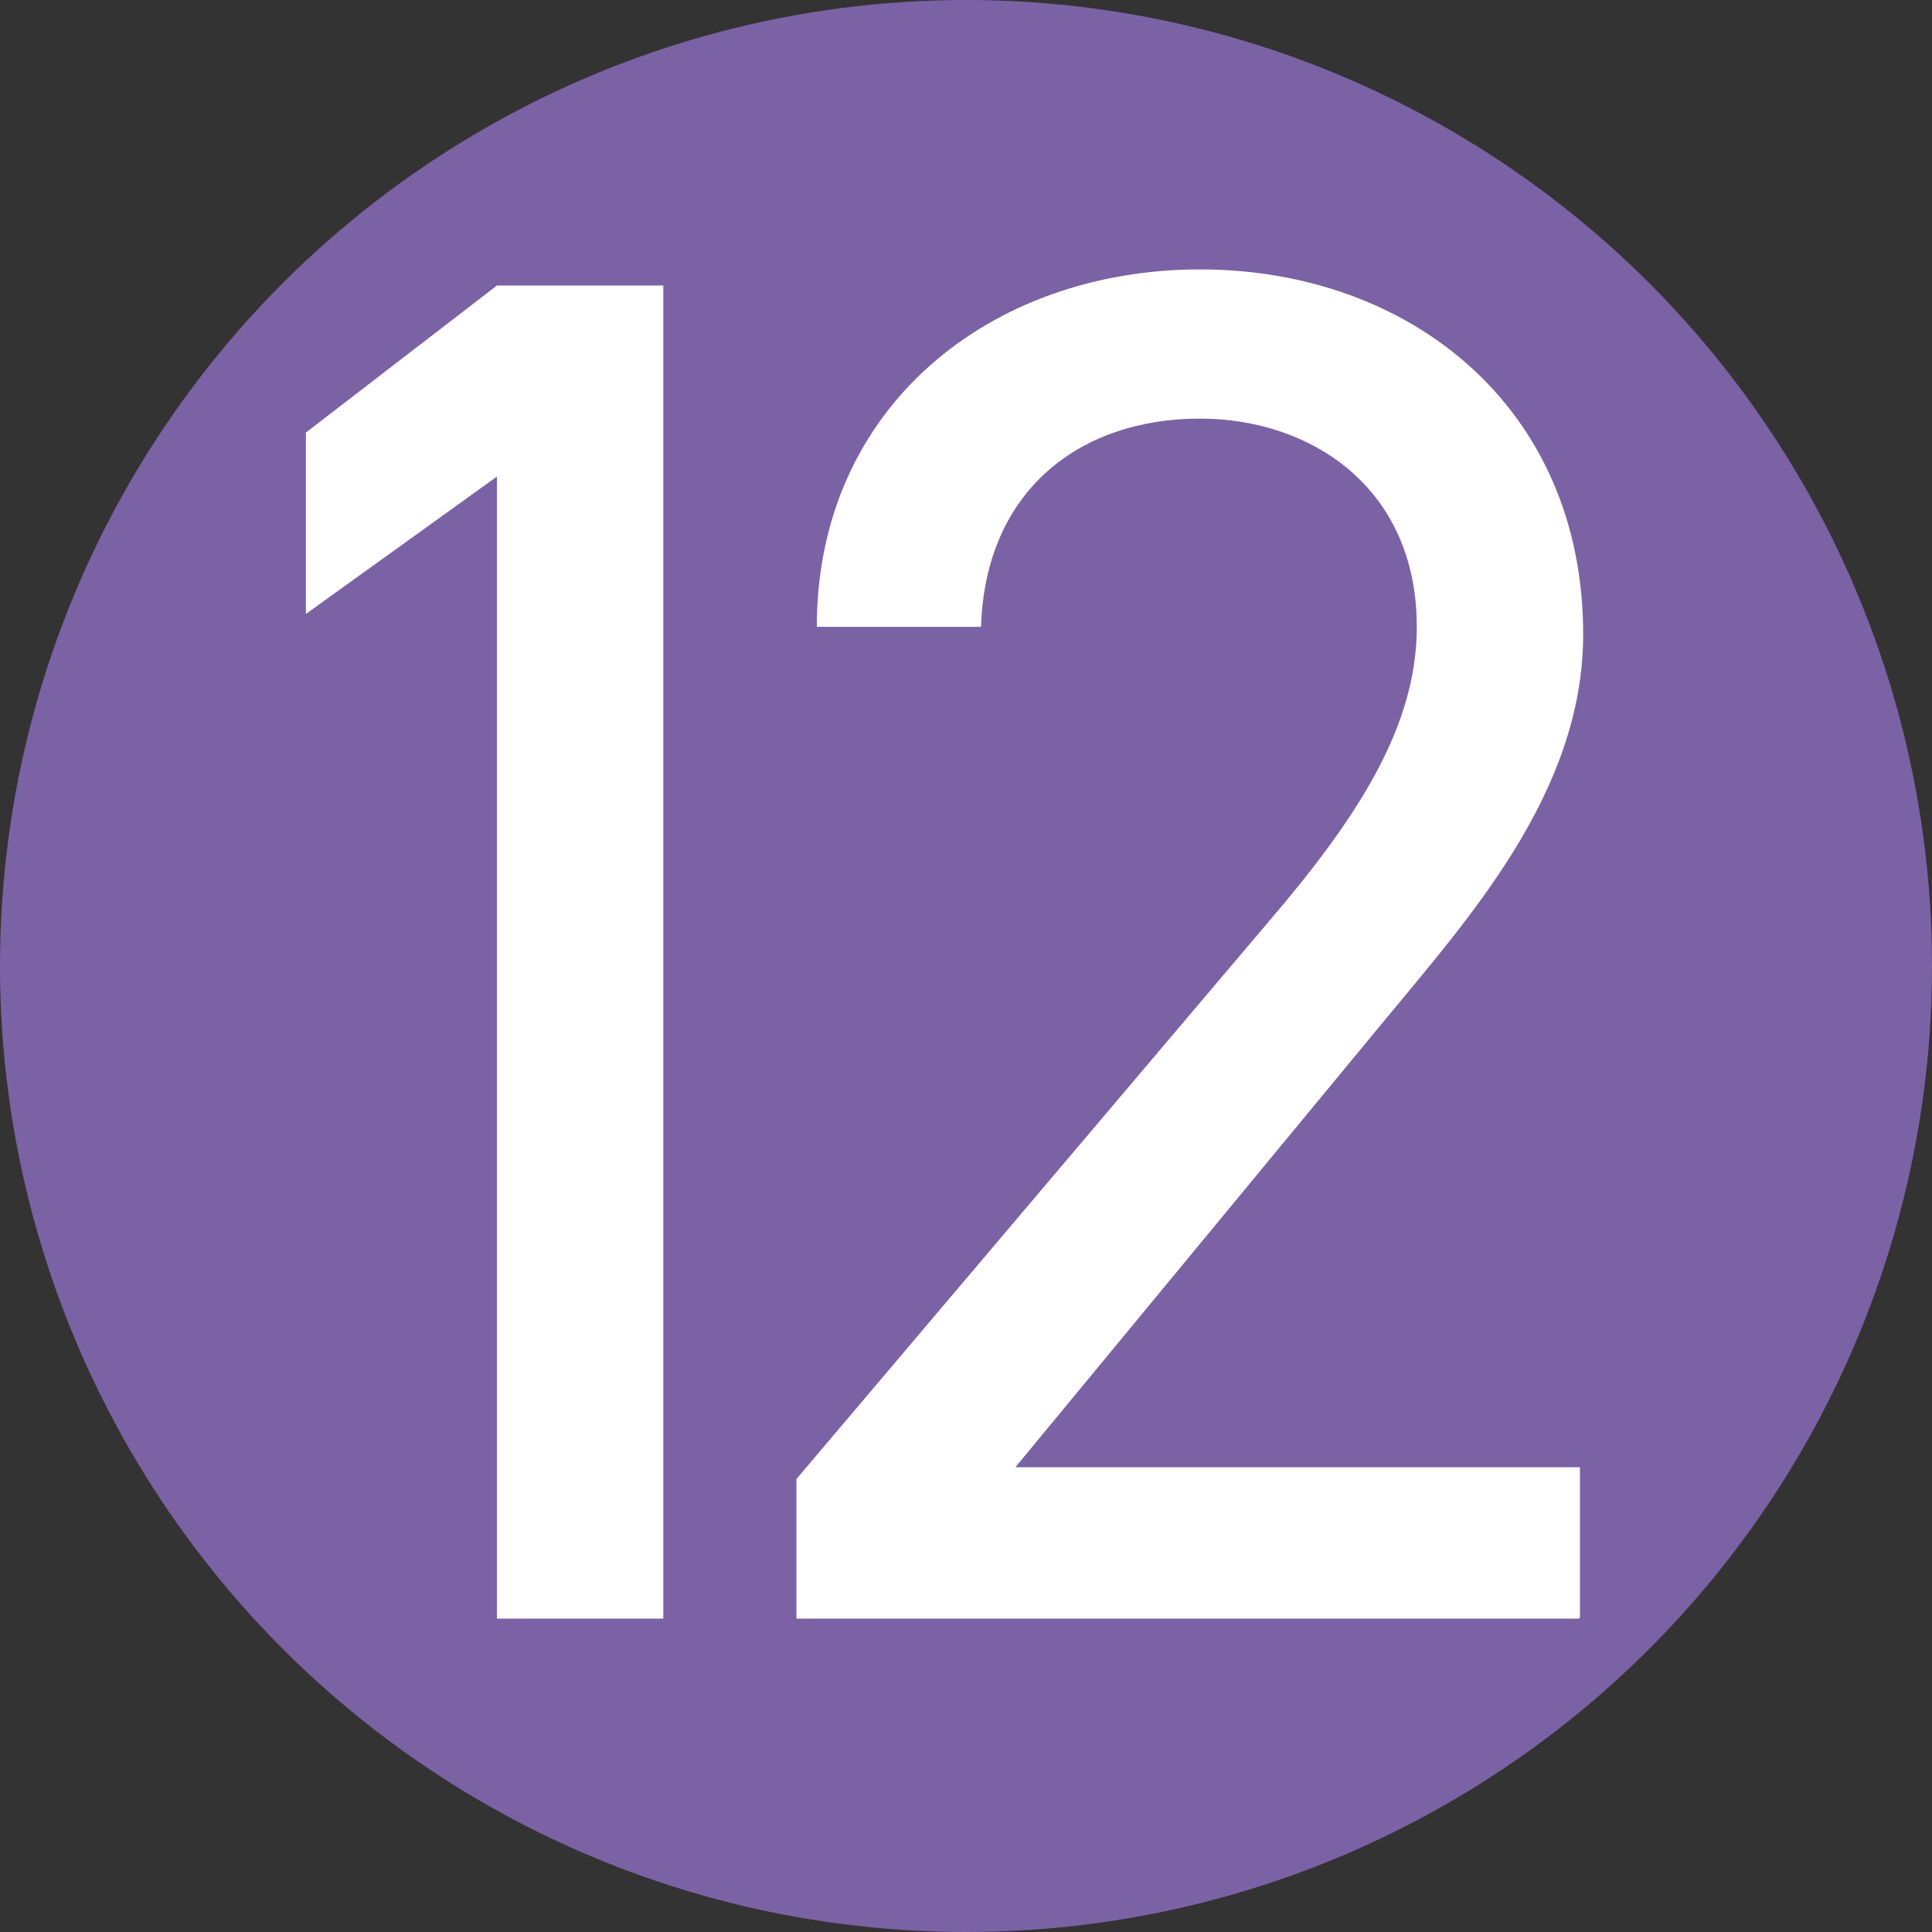
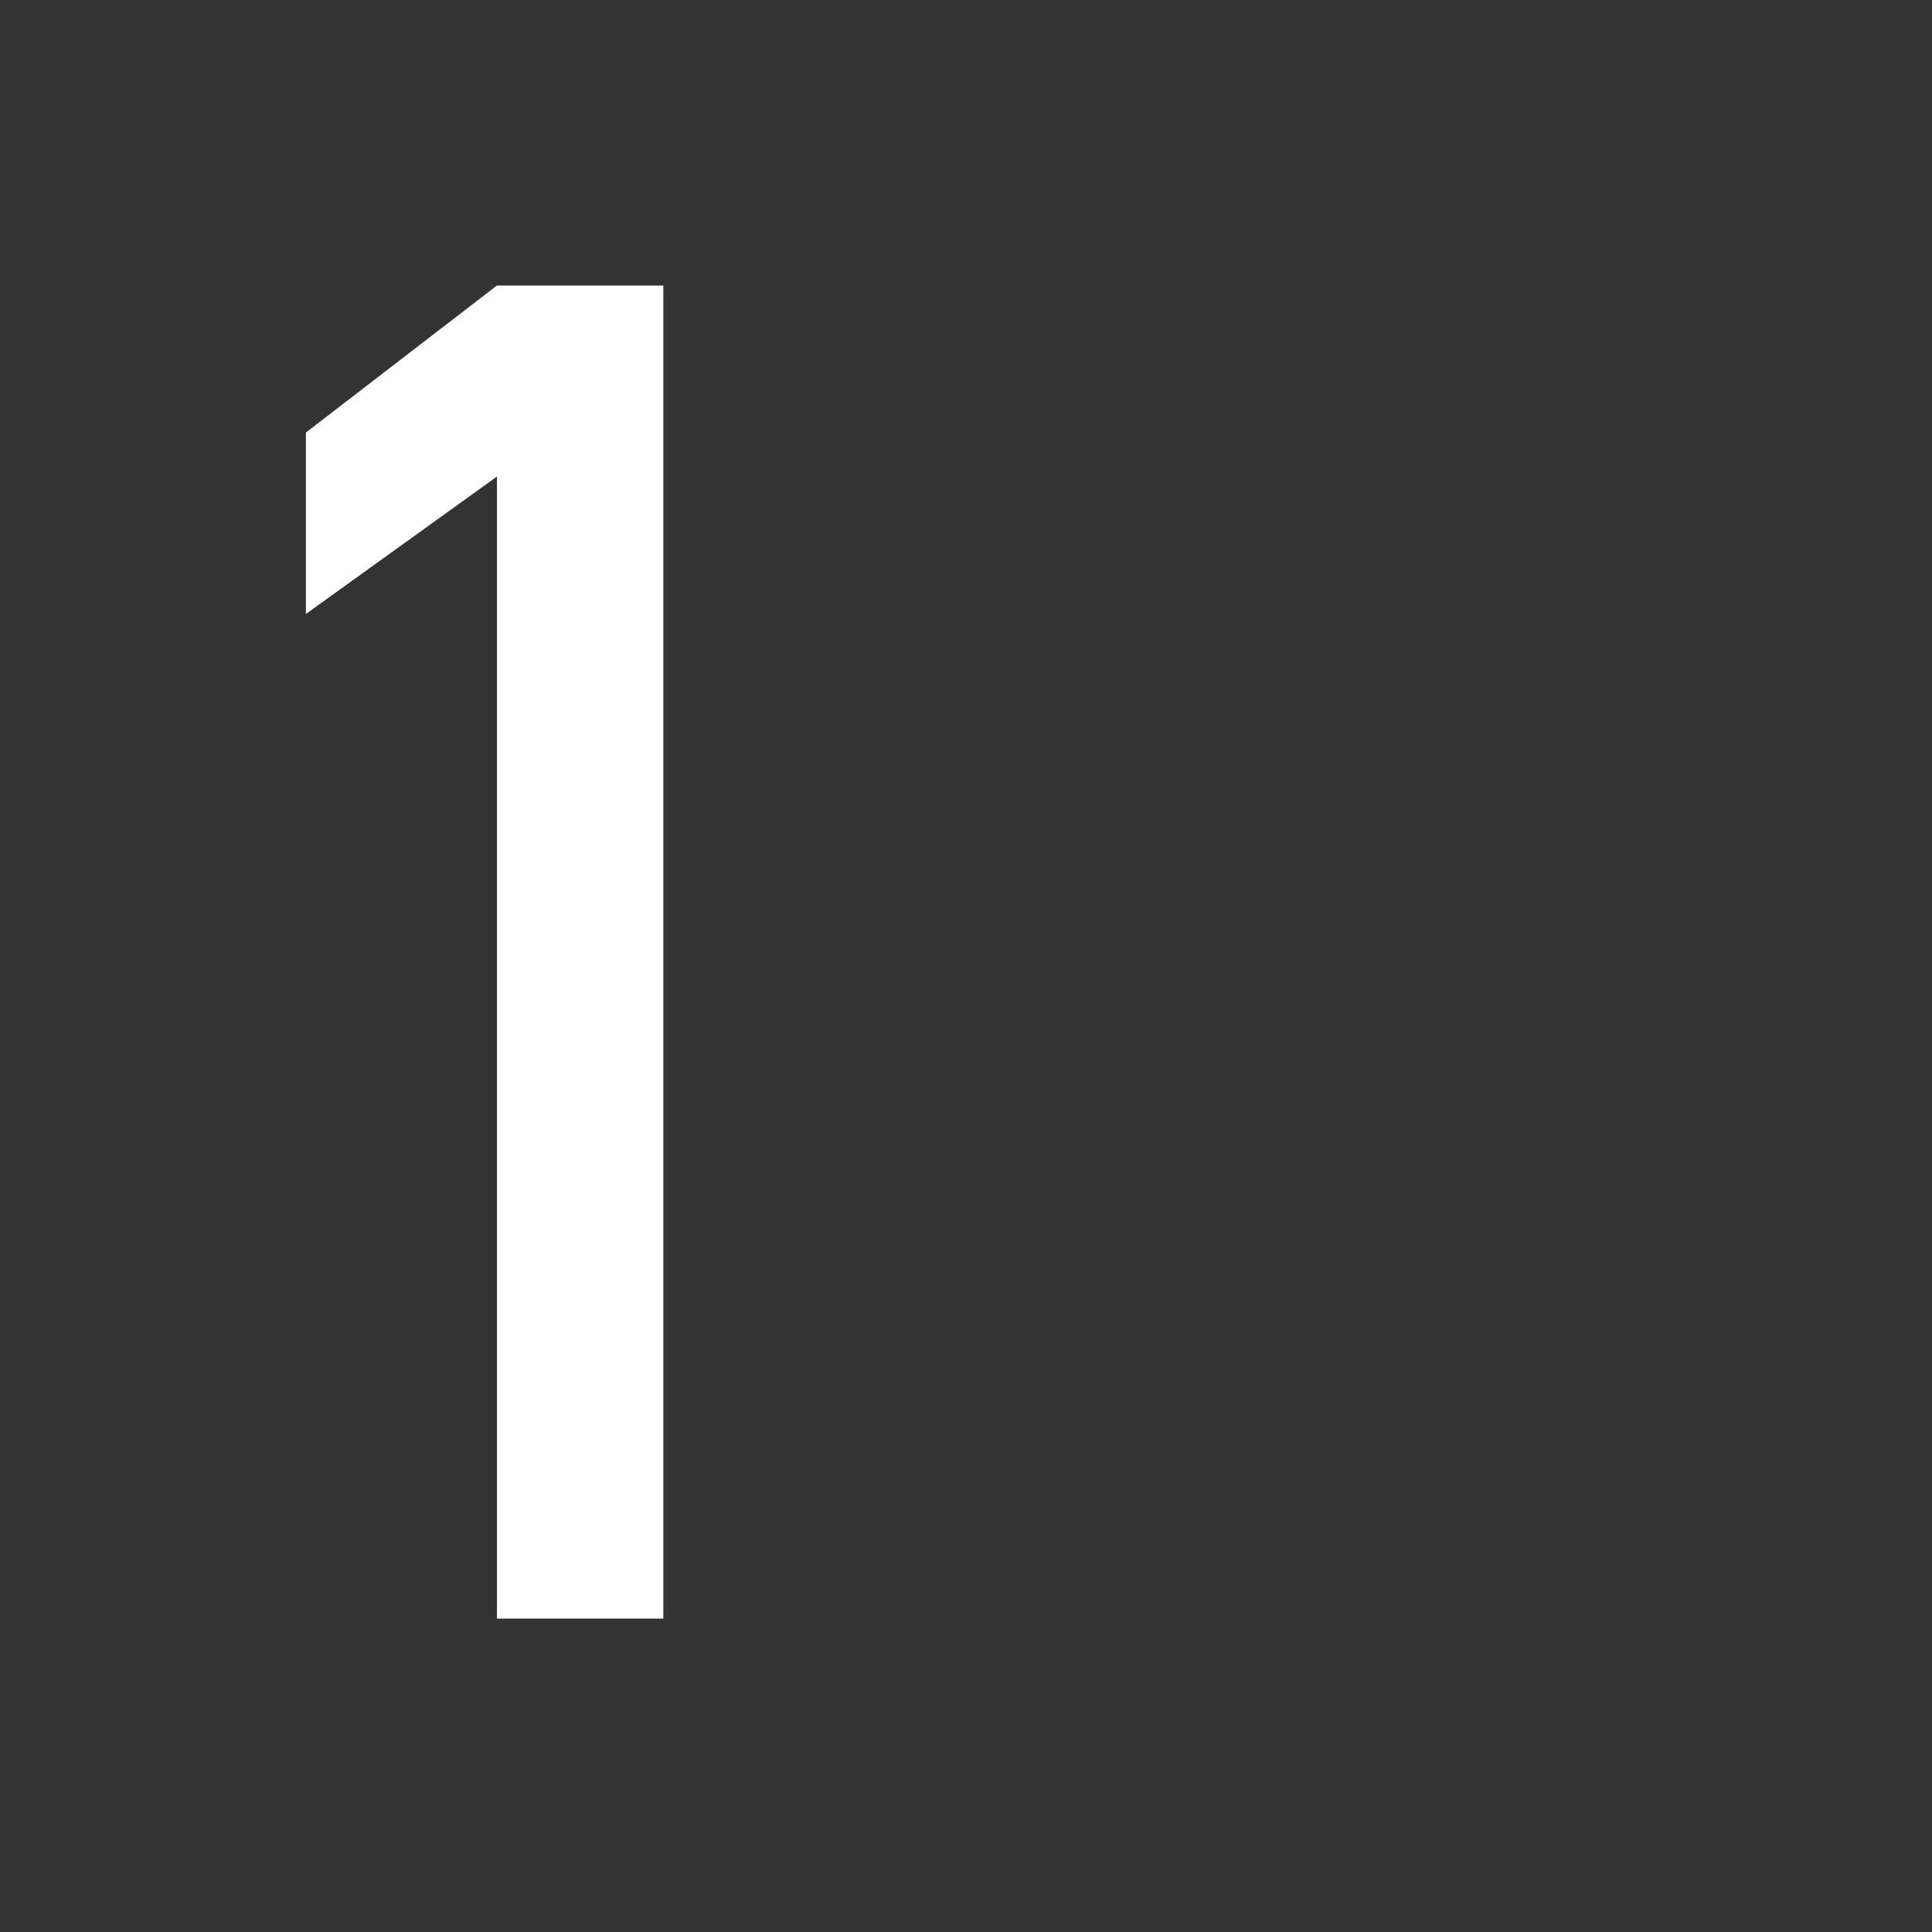
<svg xmlns="http://www.w3.org/2000/svg" id="hnum12" version="1.1" viewBox="0 0 18 18">
  <rect x="0" y="0" width="18" height="18" fill="#333333" stroke="none" />
  <defs>
    <style>
      .cls-1 {
        fill: #7B62A5;
      }

      .cls-1, .cls-2 {
        stroke-width: 0px;
      }

      .cls-2 {
        fill: #fff;
      }
    </style>
  </defs>
-   <circle class="cls-1" cx="9" cy="9" r="9" />
  <g>
    <path class="cls-2" d="M6.18,15.08h-1.55V4.44l-1.78,1.28v-1.69l1.78-1.37h1.55v12.42Z" />
-     <path class="cls-2" d="M14.71,15.08h-7.29v-1.3l4.38-5.17c.85-.99,1.4-1.84,1.4-2.77,0-1.3-.99-1.94-2.02-1.94-1.12,0-2,.67-2.04,1.94h-1.53c0-2.05,1.62-3.33,3.57-3.33s3.57,1.28,3.57,3.4c0,1.48-1.08,2.66-1.87,3.62l-3.42,4.14h5.26v1.4Z" />
  </g>
</svg>